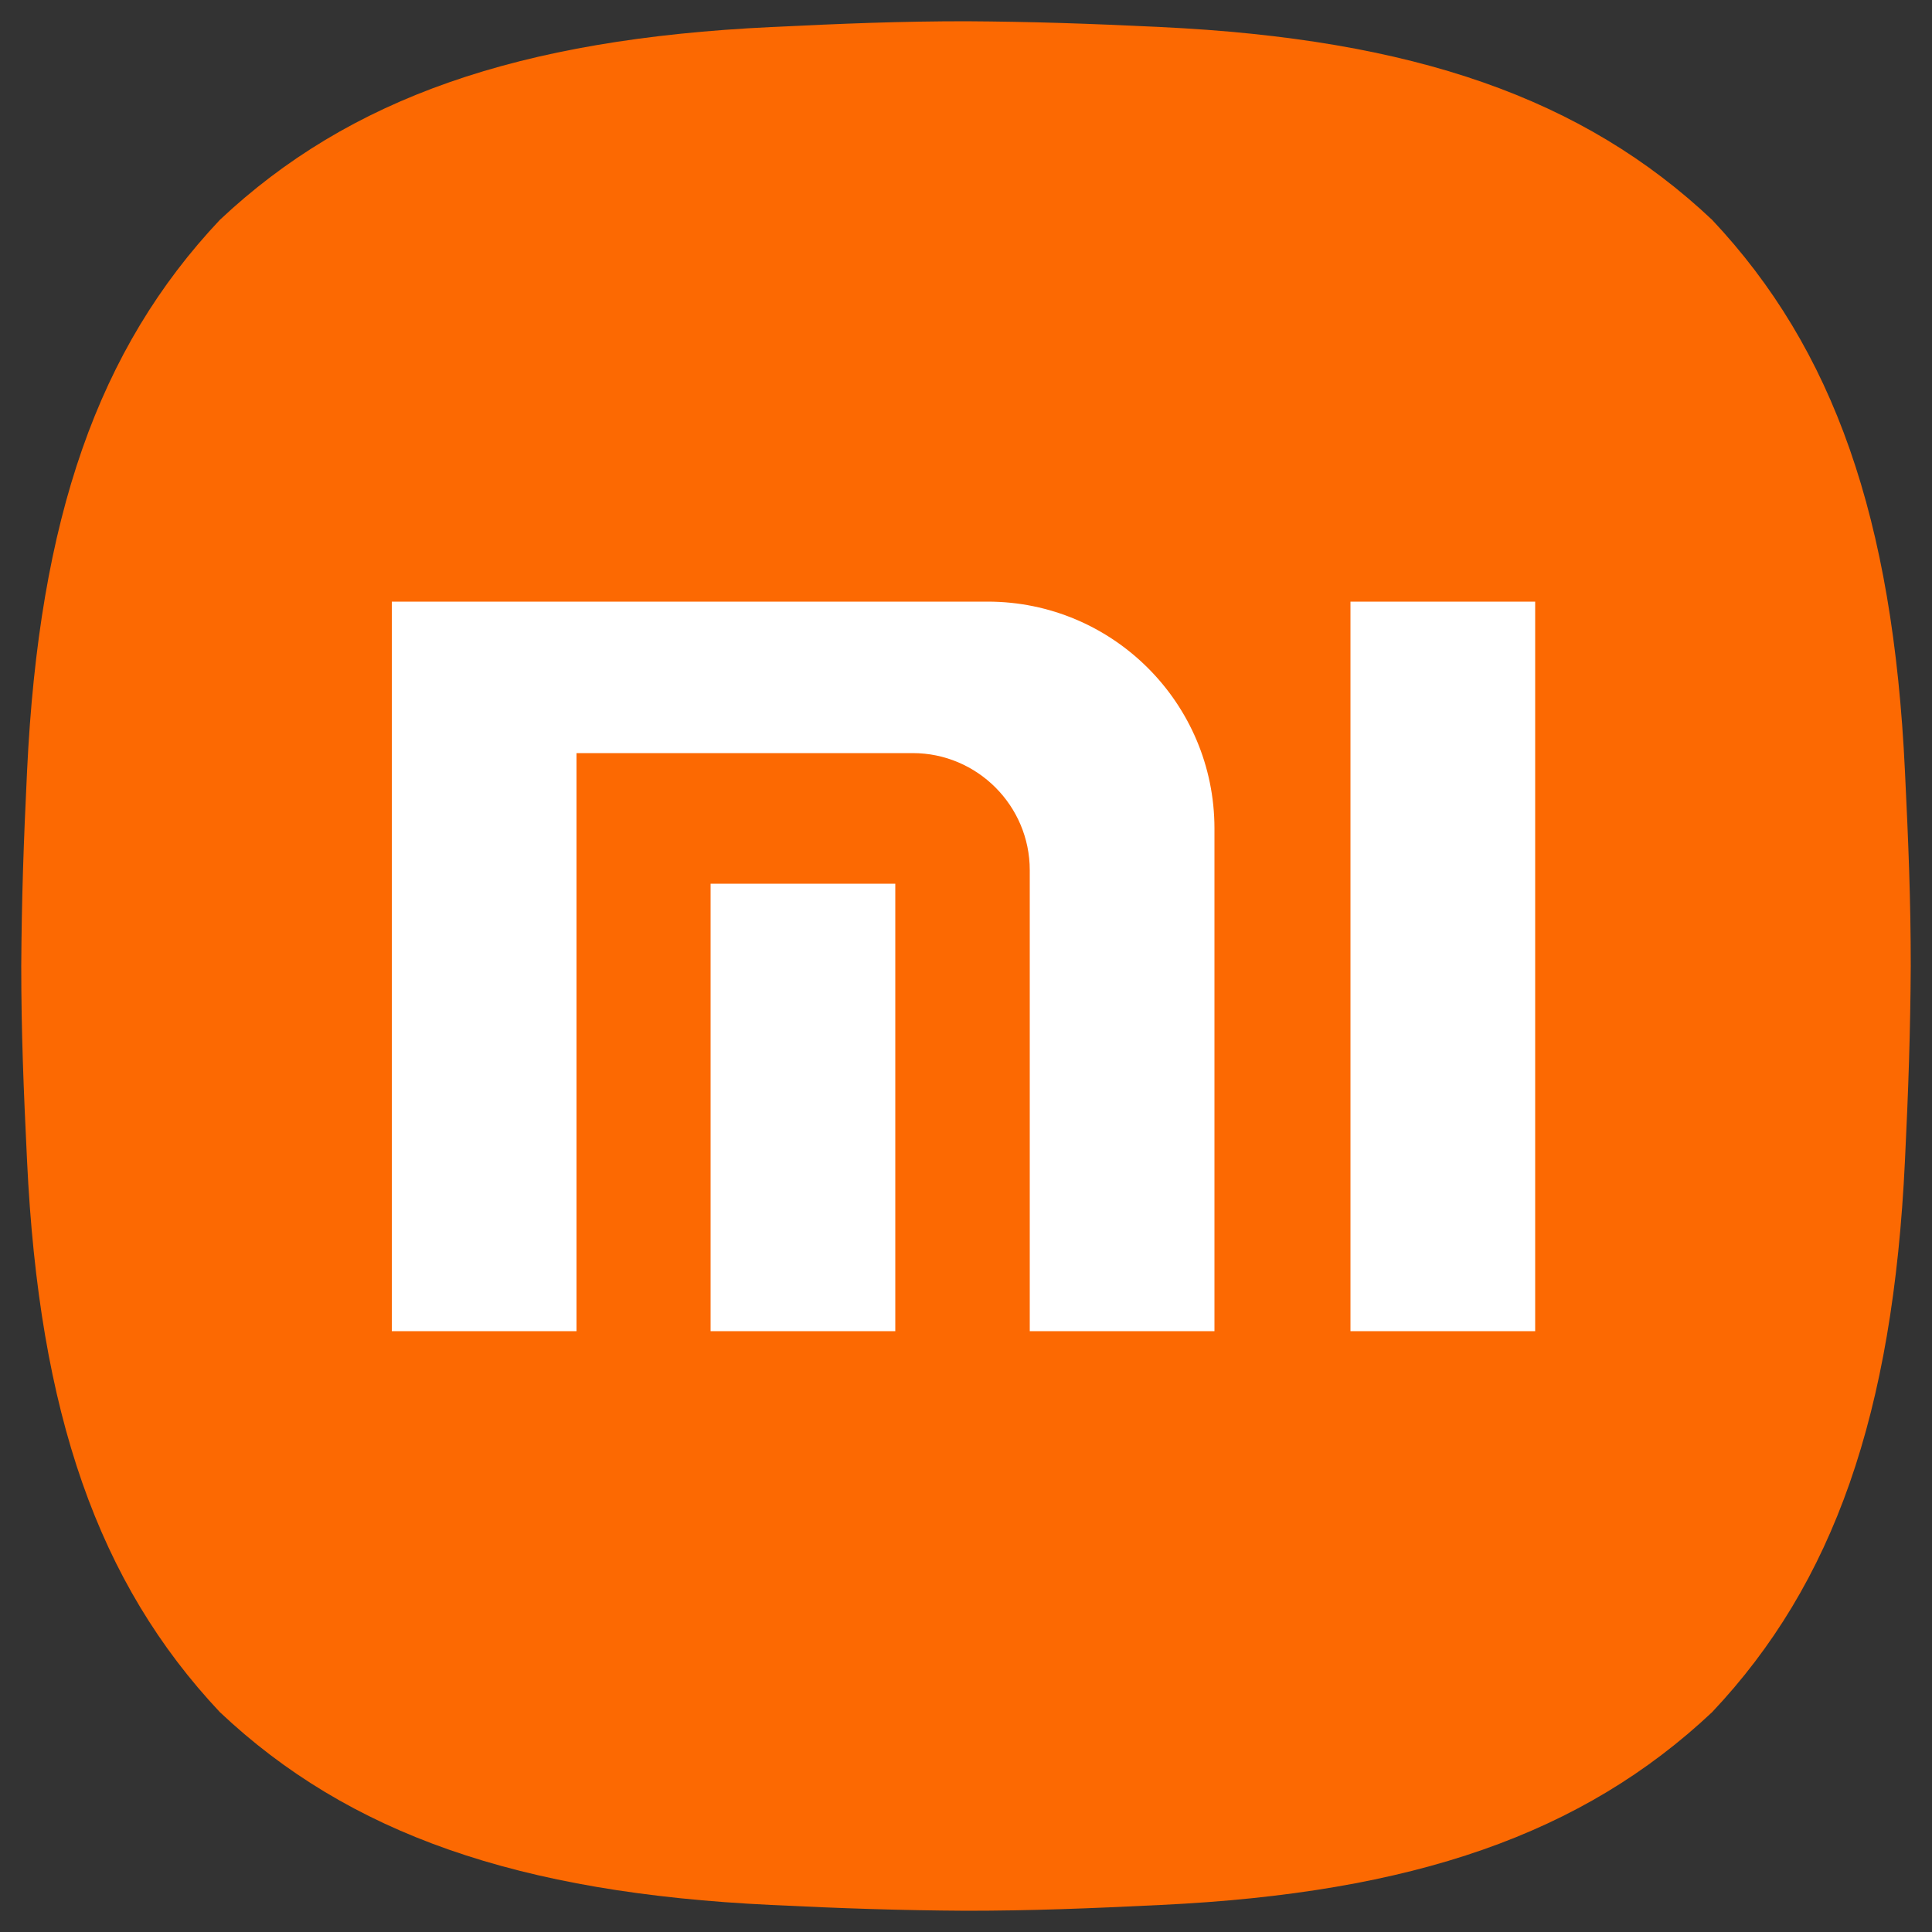
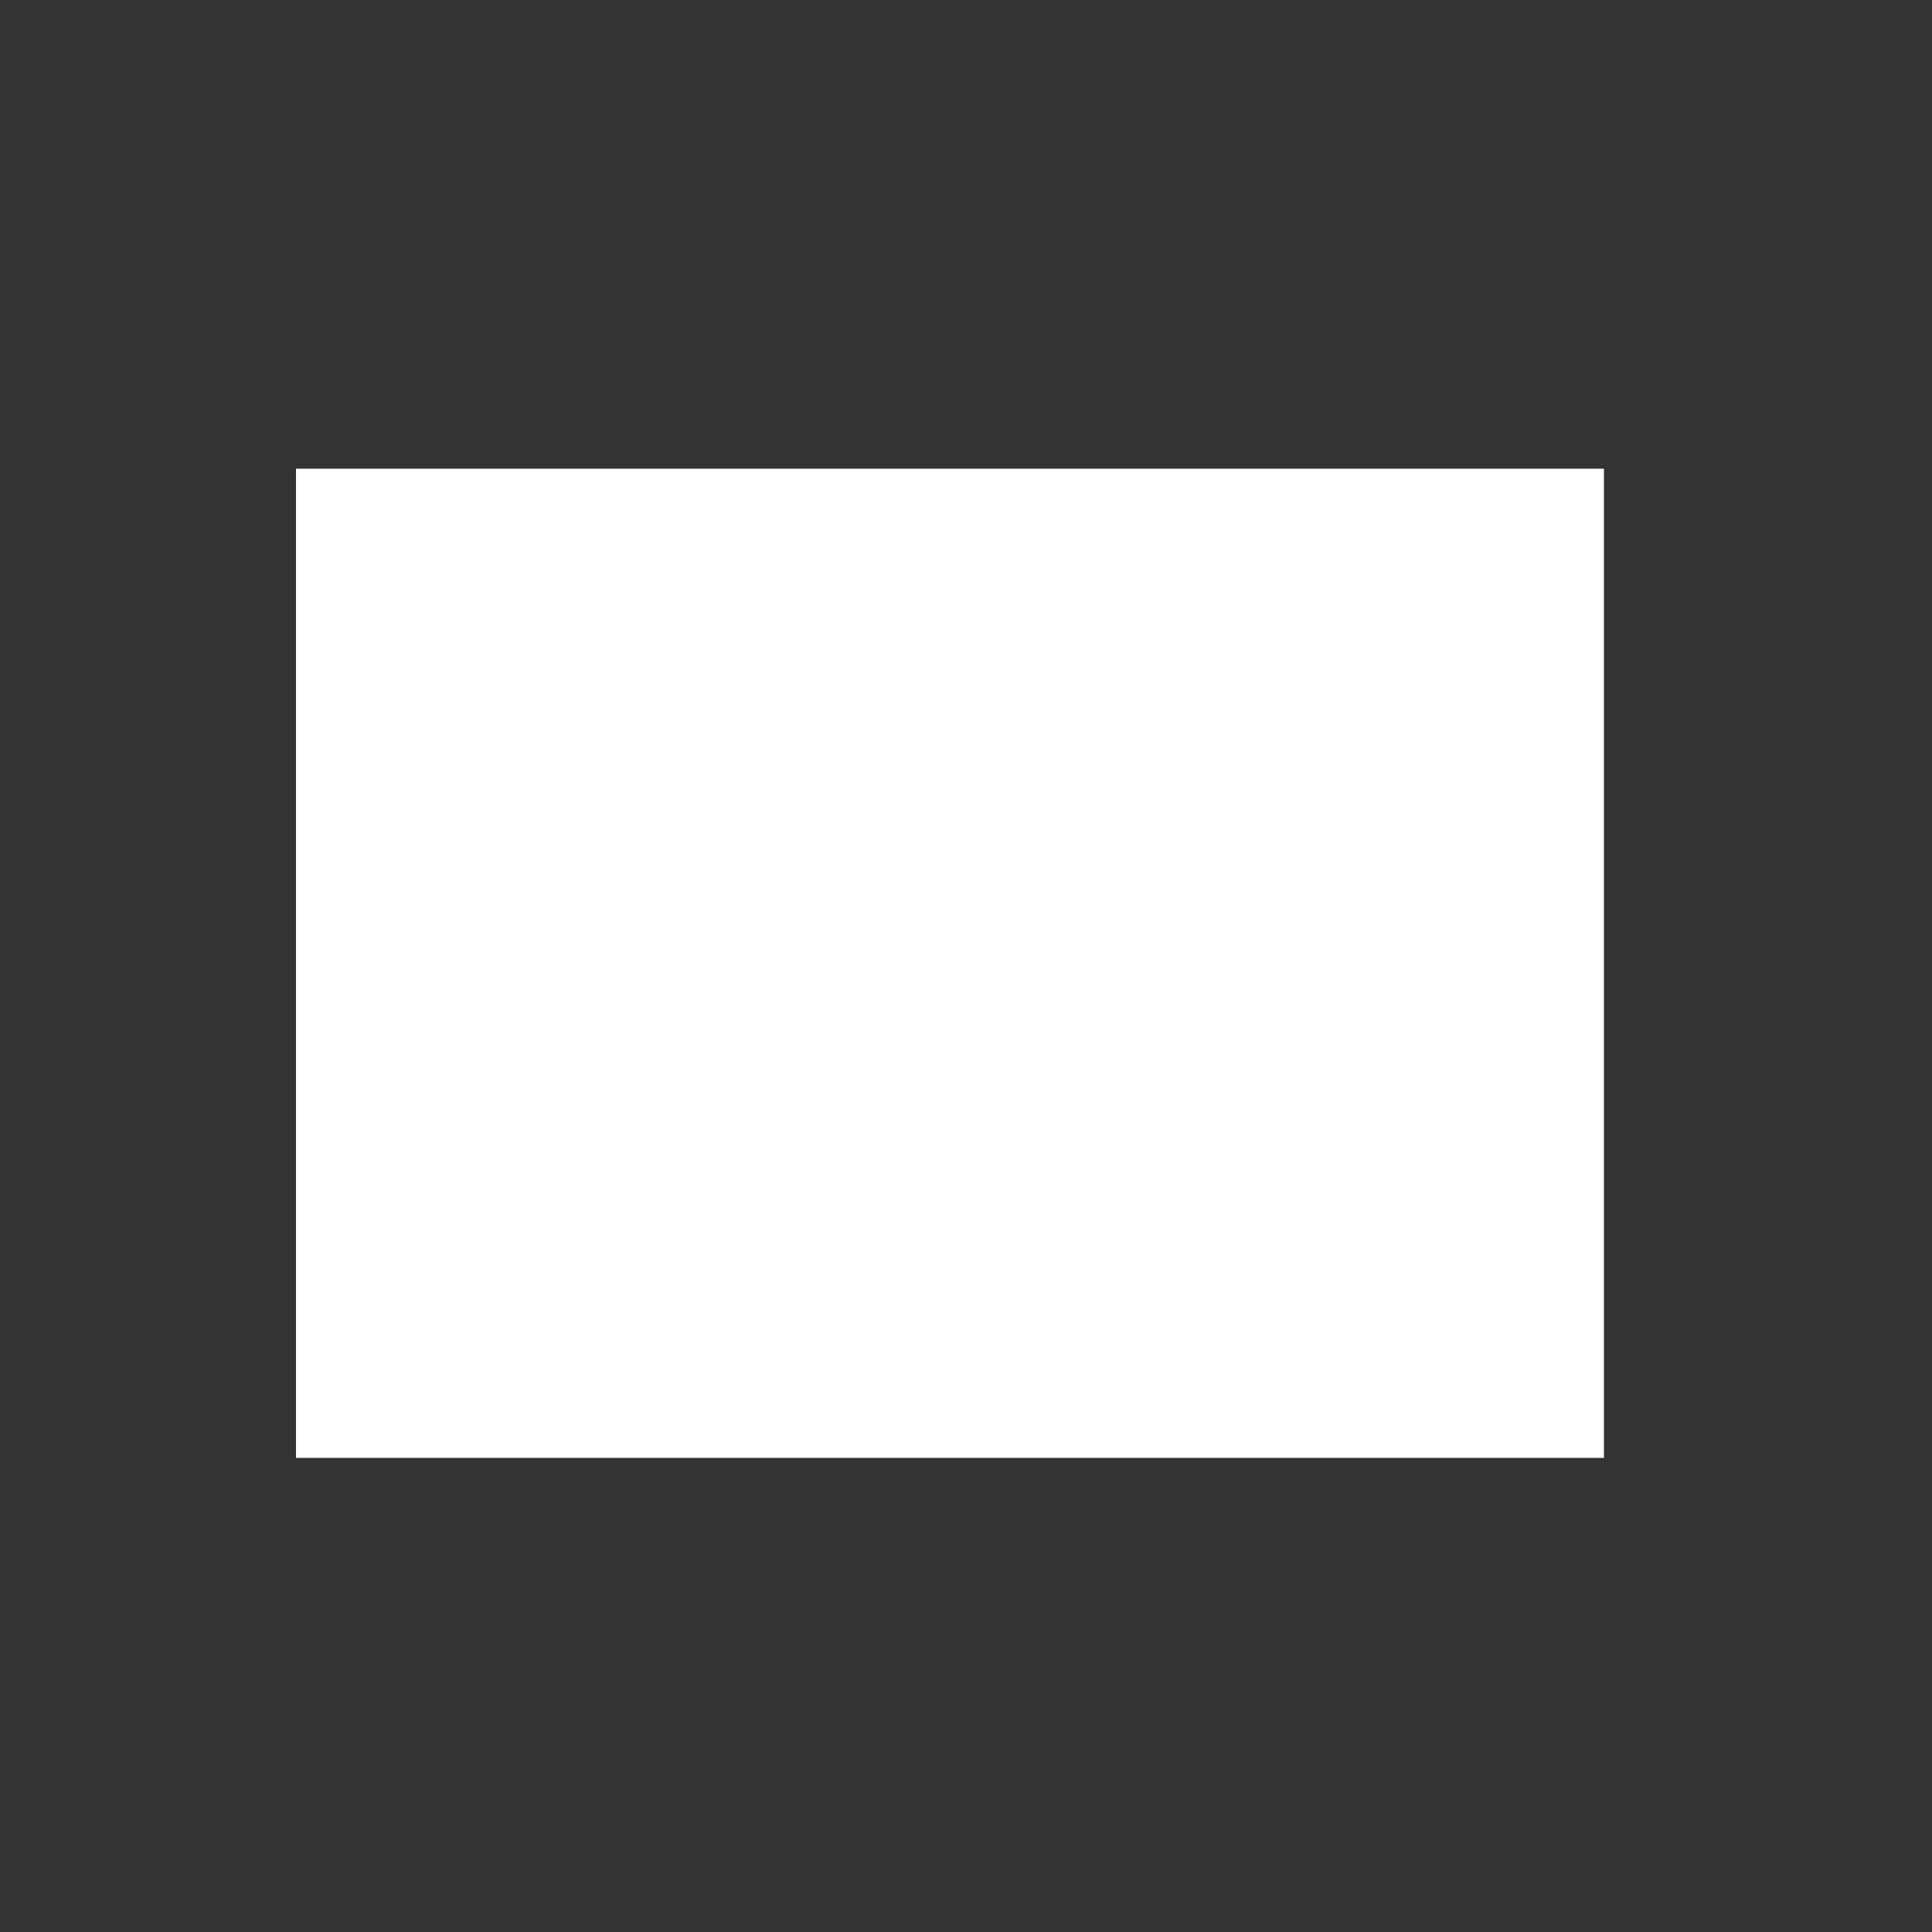
<svg xmlns="http://www.w3.org/2000/svg" id="Capa_1" data-name="Capa 1" viewBox="0 0 50 50">
  <rect x="0" y="0" width="50" height="50" fill="#333333" stroke="none" />
  <defs>
    <style>
      .cls-1 {
        fill: #fff;
      }

      .cls-2 {
        fill: #fc6902;
      }
    </style>
  </defs>
  <rect class="cls-1" x="7.66" y="12.13" width="33.85" height="25.6" />
-   <path class="cls-2" d="M49.3,19.96c-.31-6.55-1.84-10.92-4.99-14.27-3.34-3.15-7.72-4.68-14.27-4.99-1.85-.09-3.34-.14-5.04-.15-1.7,0-3.19.06-5.04.15-6.55.31-10.92,1.84-14.27,4.99C2.54,9.03,1.01,13.4.7,19.96c-.09,1.85-.14,3.34-.15,5.04,0,1.7.06,3.19.15,5.04.31,6.55,1.84,10.92,4.99,14.27,3.34,3.15,7.72,4.68,14.27,4.99,1.85.09,3.34.14,5.04.15,1.7,0,3.19-.06,5.04-.15,6.55-.31,10.92-1.84,14.27-4.99,3.15-3.34,4.68-7.72,4.99-14.27.09-1.85.14-3.34.15-5.04,0-1.7-.06-3.19-.15-5.04ZM23.17,34.45h-4.78v-11.58h4.78v11.58ZM31.43,34.45h-4.78v-11.93c0-1.67-1.36-3.03-3.03-3.03h-8.7v14.96h-4.78V15.57h15.42c3.24,0,5.87,2.63,5.87,5.87v13.01ZM39.73,34.45h-4.78V15.57h4.78v18.88Z" />
</svg>